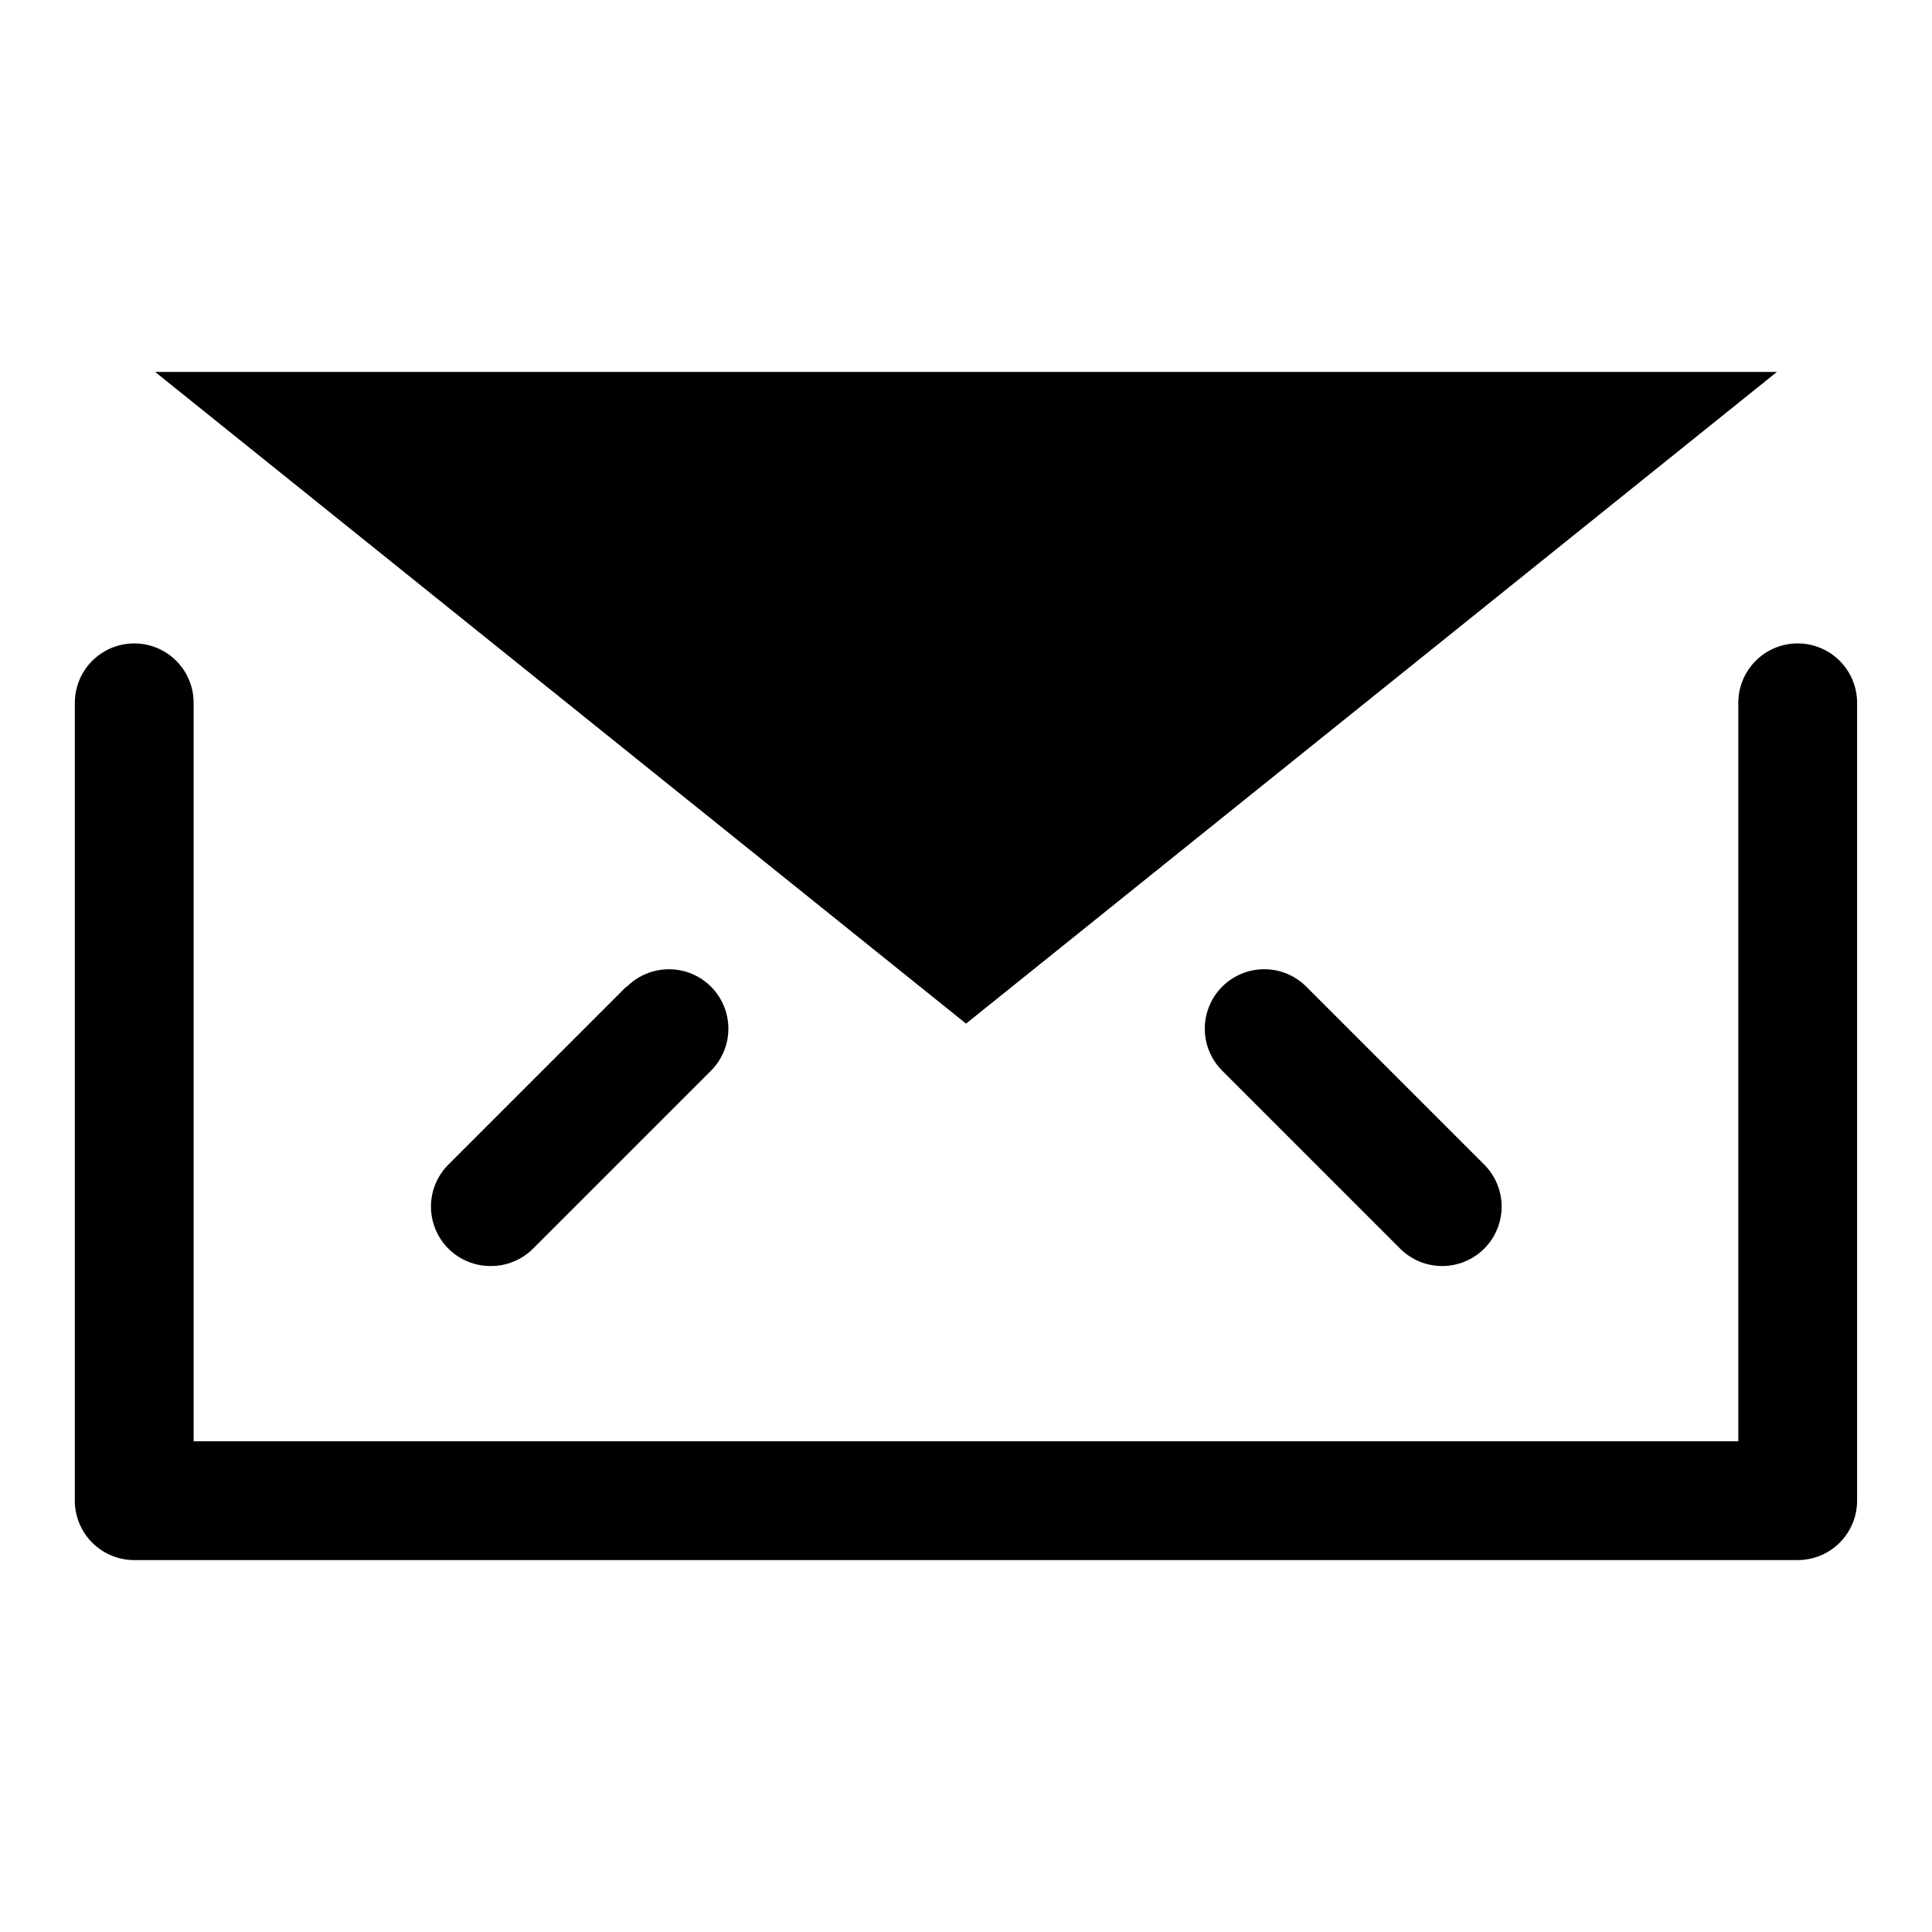
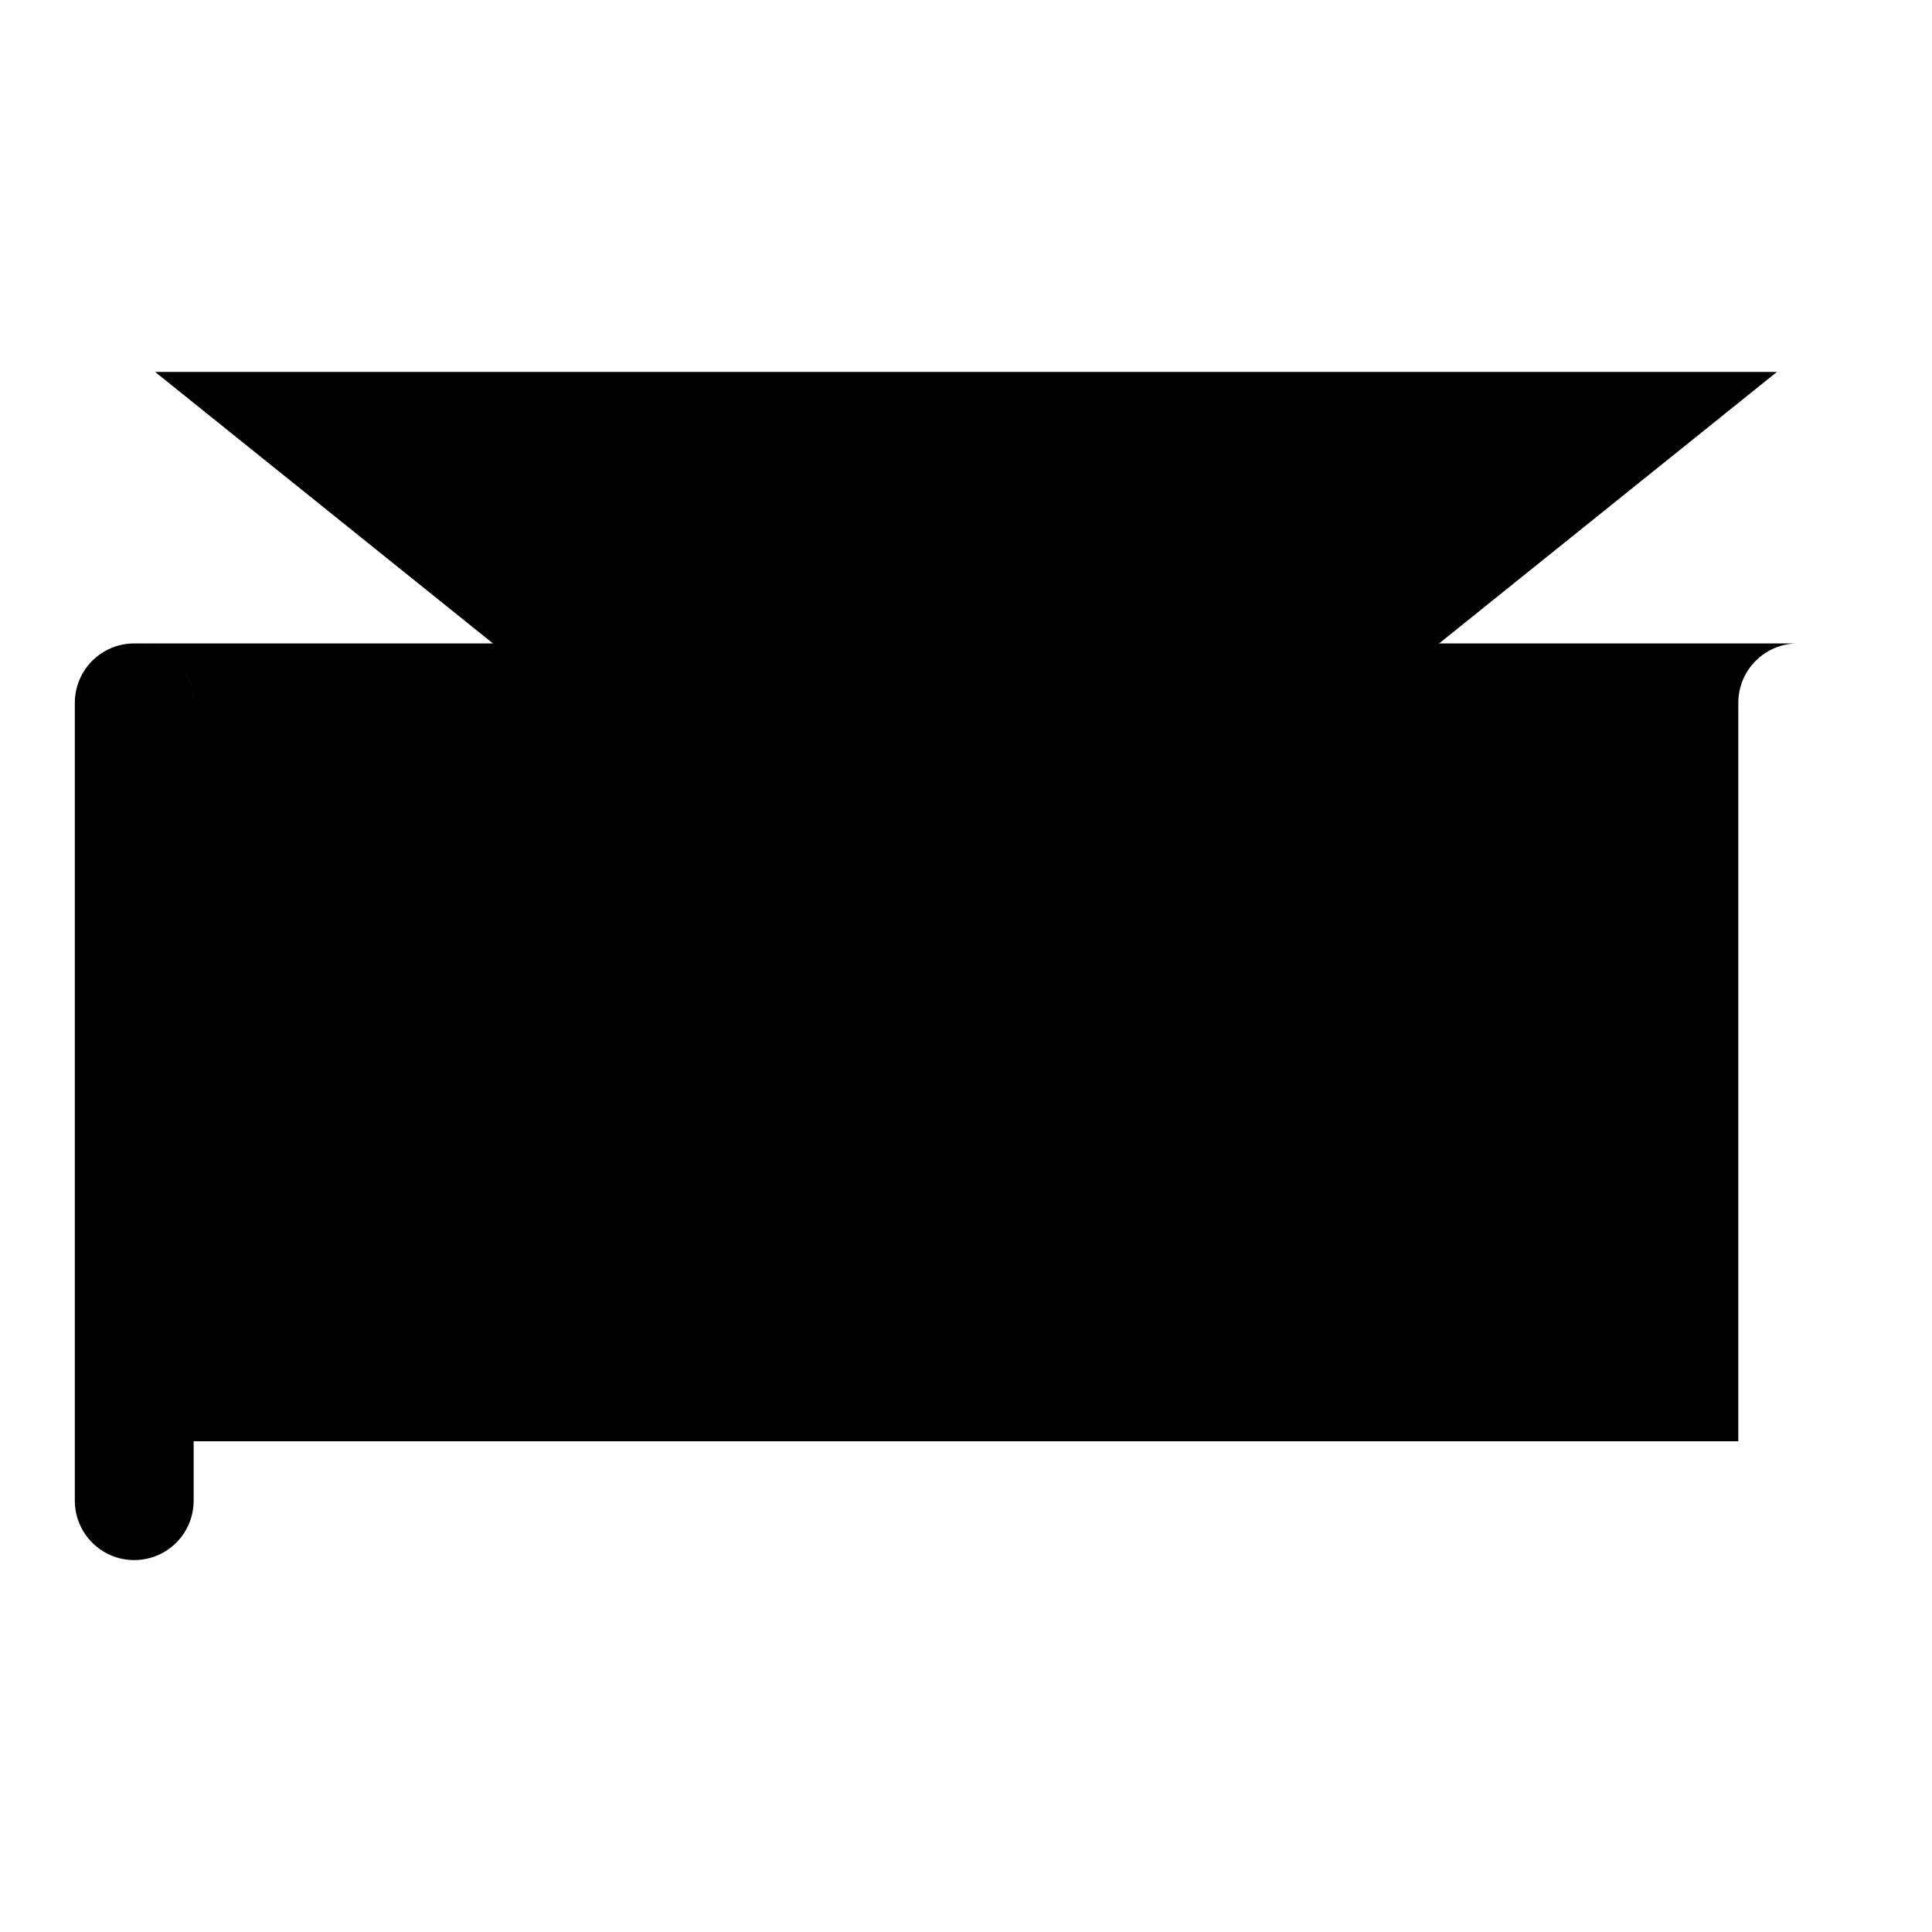
<svg xmlns="http://www.w3.org/2000/svg" fill="#000000" width="800px" height="800px" version="1.1" viewBox="144 144 512 512">
  <g>
-     <path d="m620.41 314.51c-4.176 0-8.18 1.66-11.133 4.613-2.953 2.949-4.609 6.957-4.609 11.133v195.7h-409.35v-195.7c0-5.625-3-10.824-7.871-13.637s-10.871-2.812-15.742 0c-4.871 2.812-7.875 8.012-7.875 13.637v211.44c0 4.176 1.66 8.18 4.613 11.133s6.957 4.609 11.133 4.609h440.83c4.176 0 8.18-1.656 11.133-4.609s4.613-6.957 4.613-11.133v-211.44c0-4.176-1.66-8.184-4.613-11.133-2.953-2.953-6.957-4.613-11.133-4.613z" />
-     <path d="m467.86 405.51c-2.934 2.949-4.578 6.941-4.578 11.102s1.645 8.148 4.578 11.098l47.23 47.23v0.004c2.973 2.945 6.996 4.59 11.18 4.566 4.148-0.02 8.125-1.676 11.062-4.606 2.934-2.934 4.594-6.906 4.617-11.059 0.02-4.148-1.598-8.141-4.5-11.102l-47.234-47.234c-2.957-2.981-6.981-4.656-11.176-4.656-4.199 0-8.223 1.676-11.18 4.656z" />
-     <path d="m309.94 405.51-47.23 47.23v0.004c-2.918 2.977-4.535 6.988-4.5 11.156 0.035 4.168 1.723 8.152 4.691 11.078 2.969 2.926 6.977 4.555 11.145 4.531 4.184 0.023 8.207-1.621 11.176-4.566l47.234-47.234c3.965-3.992 5.5-9.797 4.023-15.23-1.477-5.43-5.738-9.66-11.18-11.098-5.441-1.438-11.234 0.137-15.199 4.129z" />
+     <path d="m620.41 314.51c-4.176 0-8.18 1.66-11.133 4.613-2.953 2.949-4.609 6.957-4.609 11.133v195.7h-409.35v-195.7c0-5.625-3-10.824-7.871-13.637s-10.871-2.812-15.742 0c-4.871 2.812-7.875 8.012-7.875 13.637v211.44c0 4.176 1.66 8.18 4.613 11.133s6.957 4.609 11.133 4.609c4.176 0 8.18-1.656 11.133-4.609s4.613-6.957 4.613-11.133v-211.44c0-4.176-1.66-8.184-4.613-11.133-2.953-2.953-6.957-4.613-11.133-4.613z" />
    <path d="m614.91 242.56h-429.81l214.91 172.71z" />
  </g>
</svg>